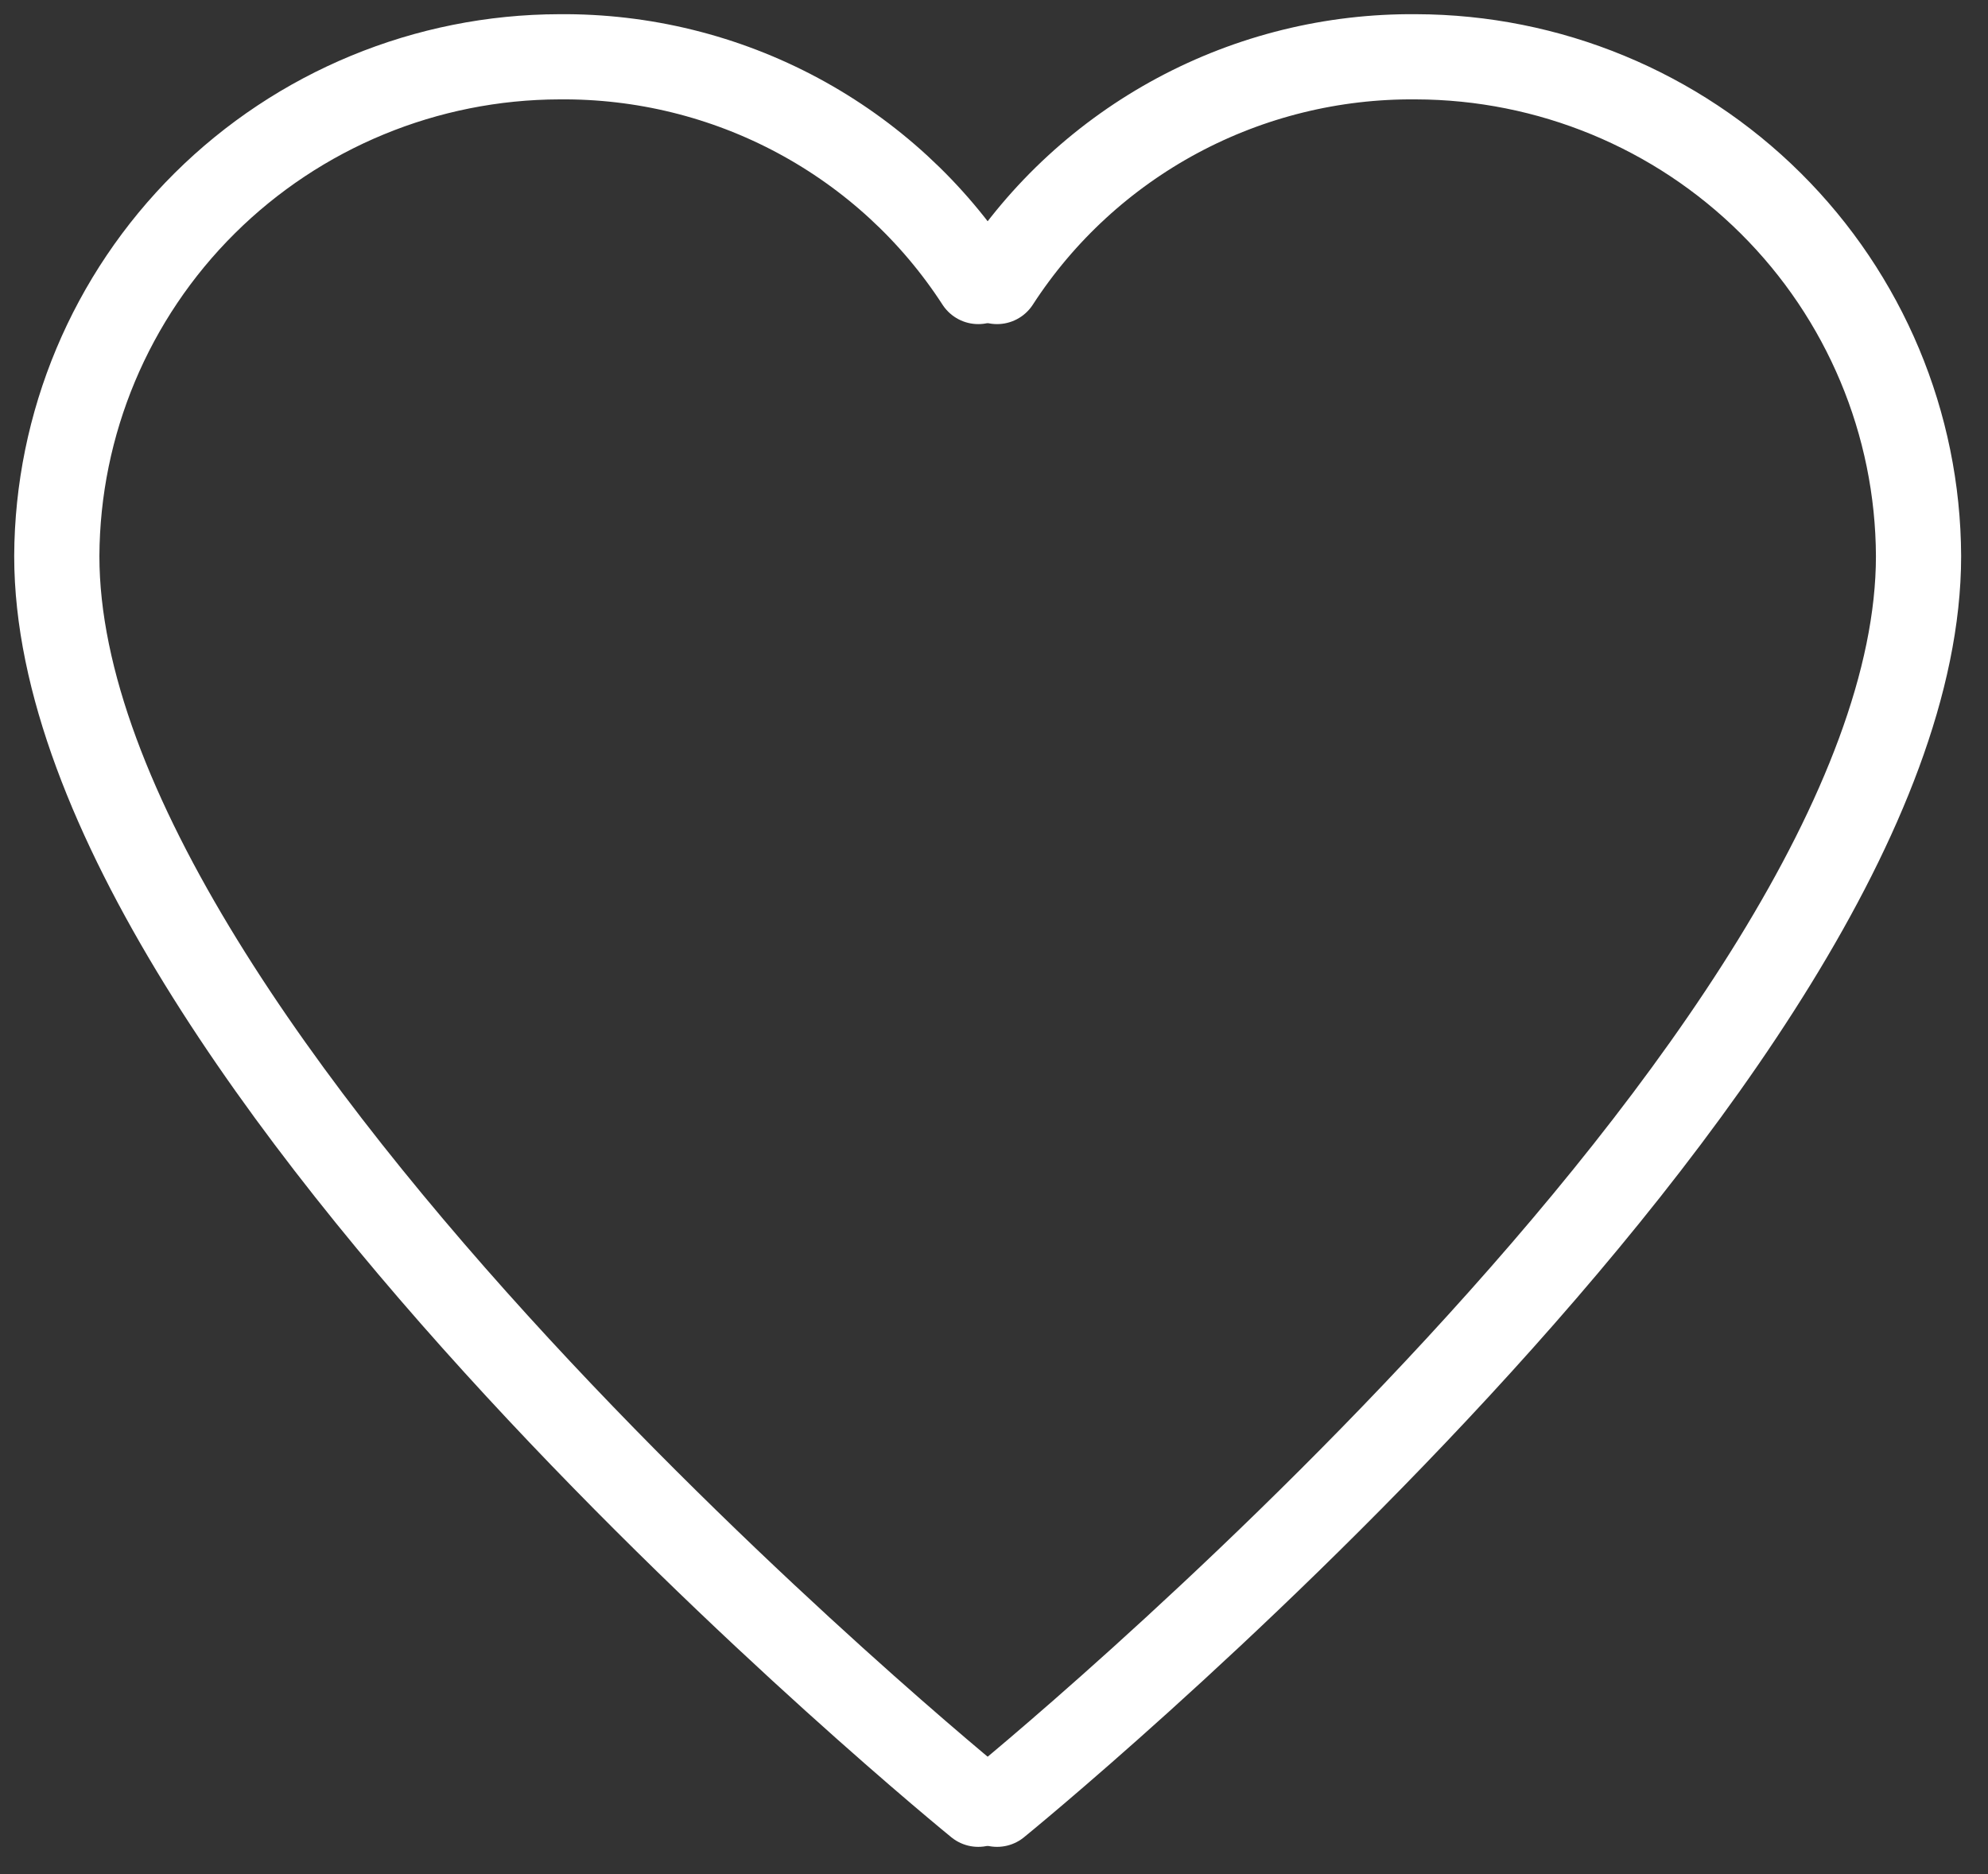
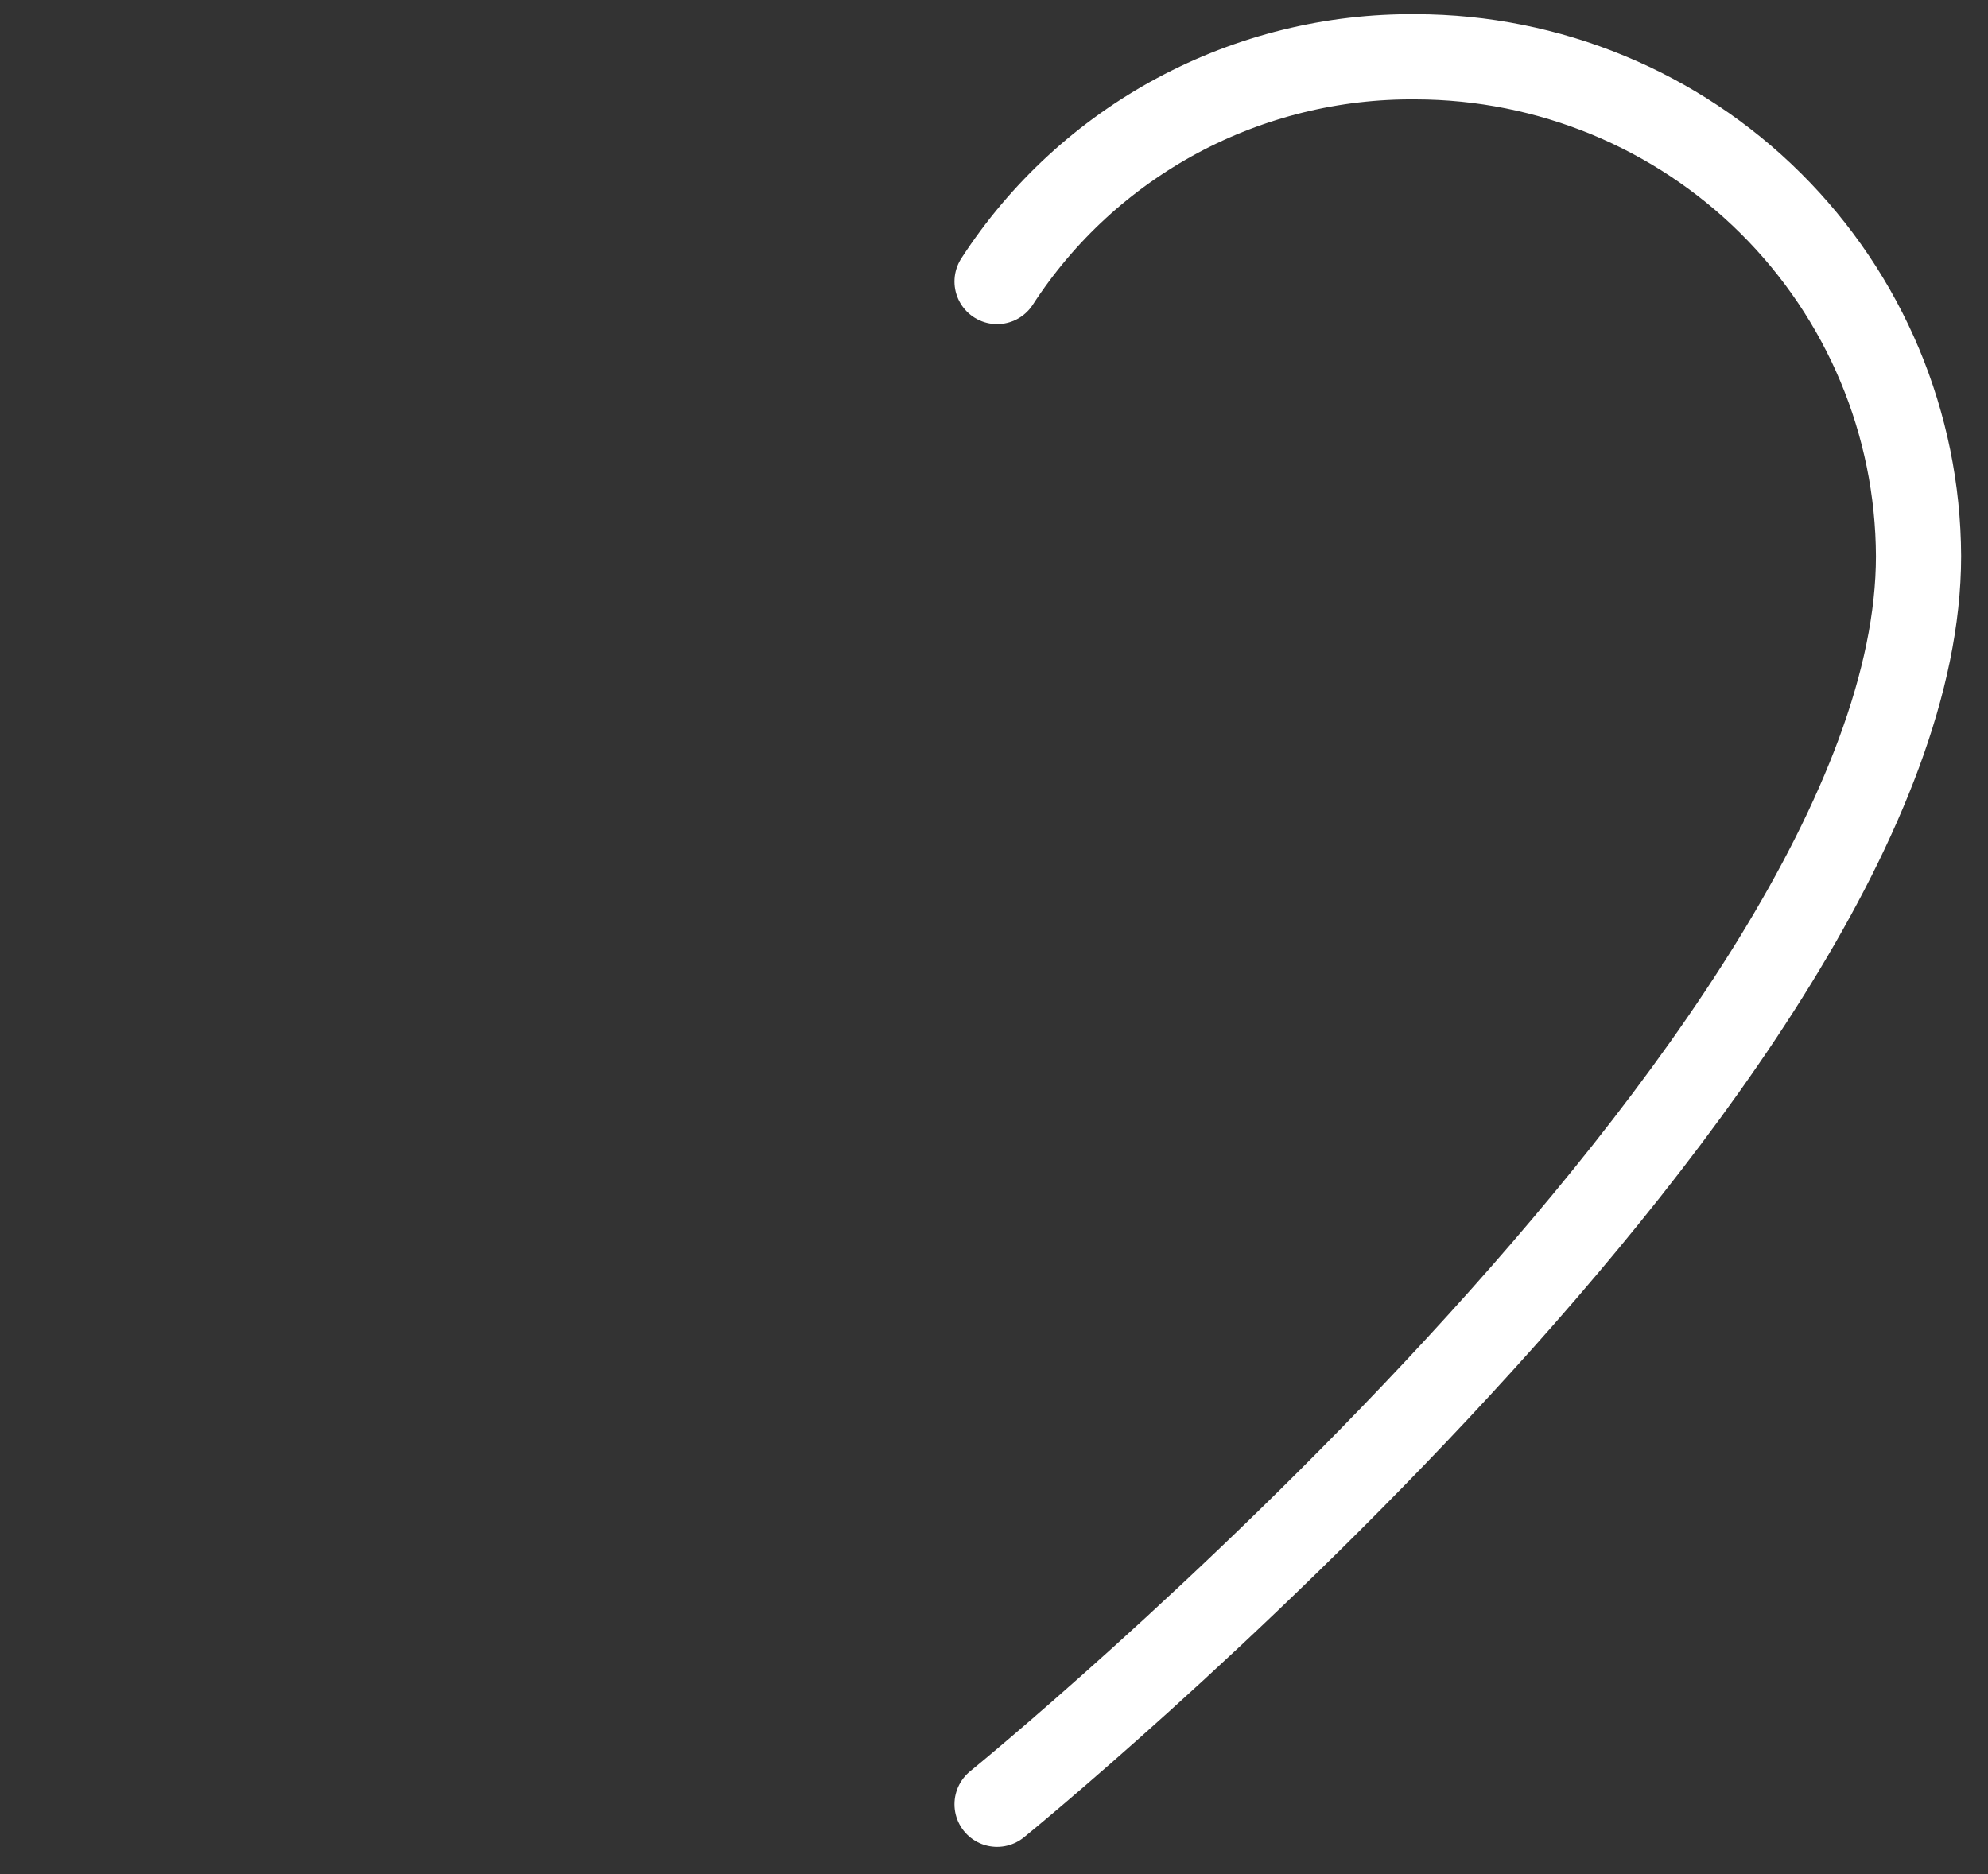
<svg xmlns="http://www.w3.org/2000/svg" width="35" height="33" viewBox="0 0 35 33" fill="none">
  <rect x="0" y="0" width="35" height="33" fill="#333333" stroke="none" />
-   <path d="M17.223 4.957C16.429 3.731 15.336 2.726 14.047 2.034C12.758 1.342 11.314 0.987 9.849 1C7.507 1.005 5.262 1.932 3.604 3.579C1.946 5.226 1.01 7.46 1 9.792C1 18.583 17.223 31.77 17.223 31.77" stroke="white" stroke-width="1.5" stroke-miterlimit="10" stroke-linecap="round" stroke-linejoin="round" />
  <path d="M17.554 4.957C18.348 3.731 19.441 2.726 20.73 2.034C22.02 1.342 23.464 0.987 24.928 1C27.27 1.005 29.516 1.932 31.174 3.579C32.832 5.226 33.768 7.46 33.777 9.792C33.777 18.583 17.554 31.77 17.554 31.77" stroke="white" stroke-width="1.5" stroke-miterlimit="10" stroke-linecap="round" stroke-linejoin="round" />
</svg>